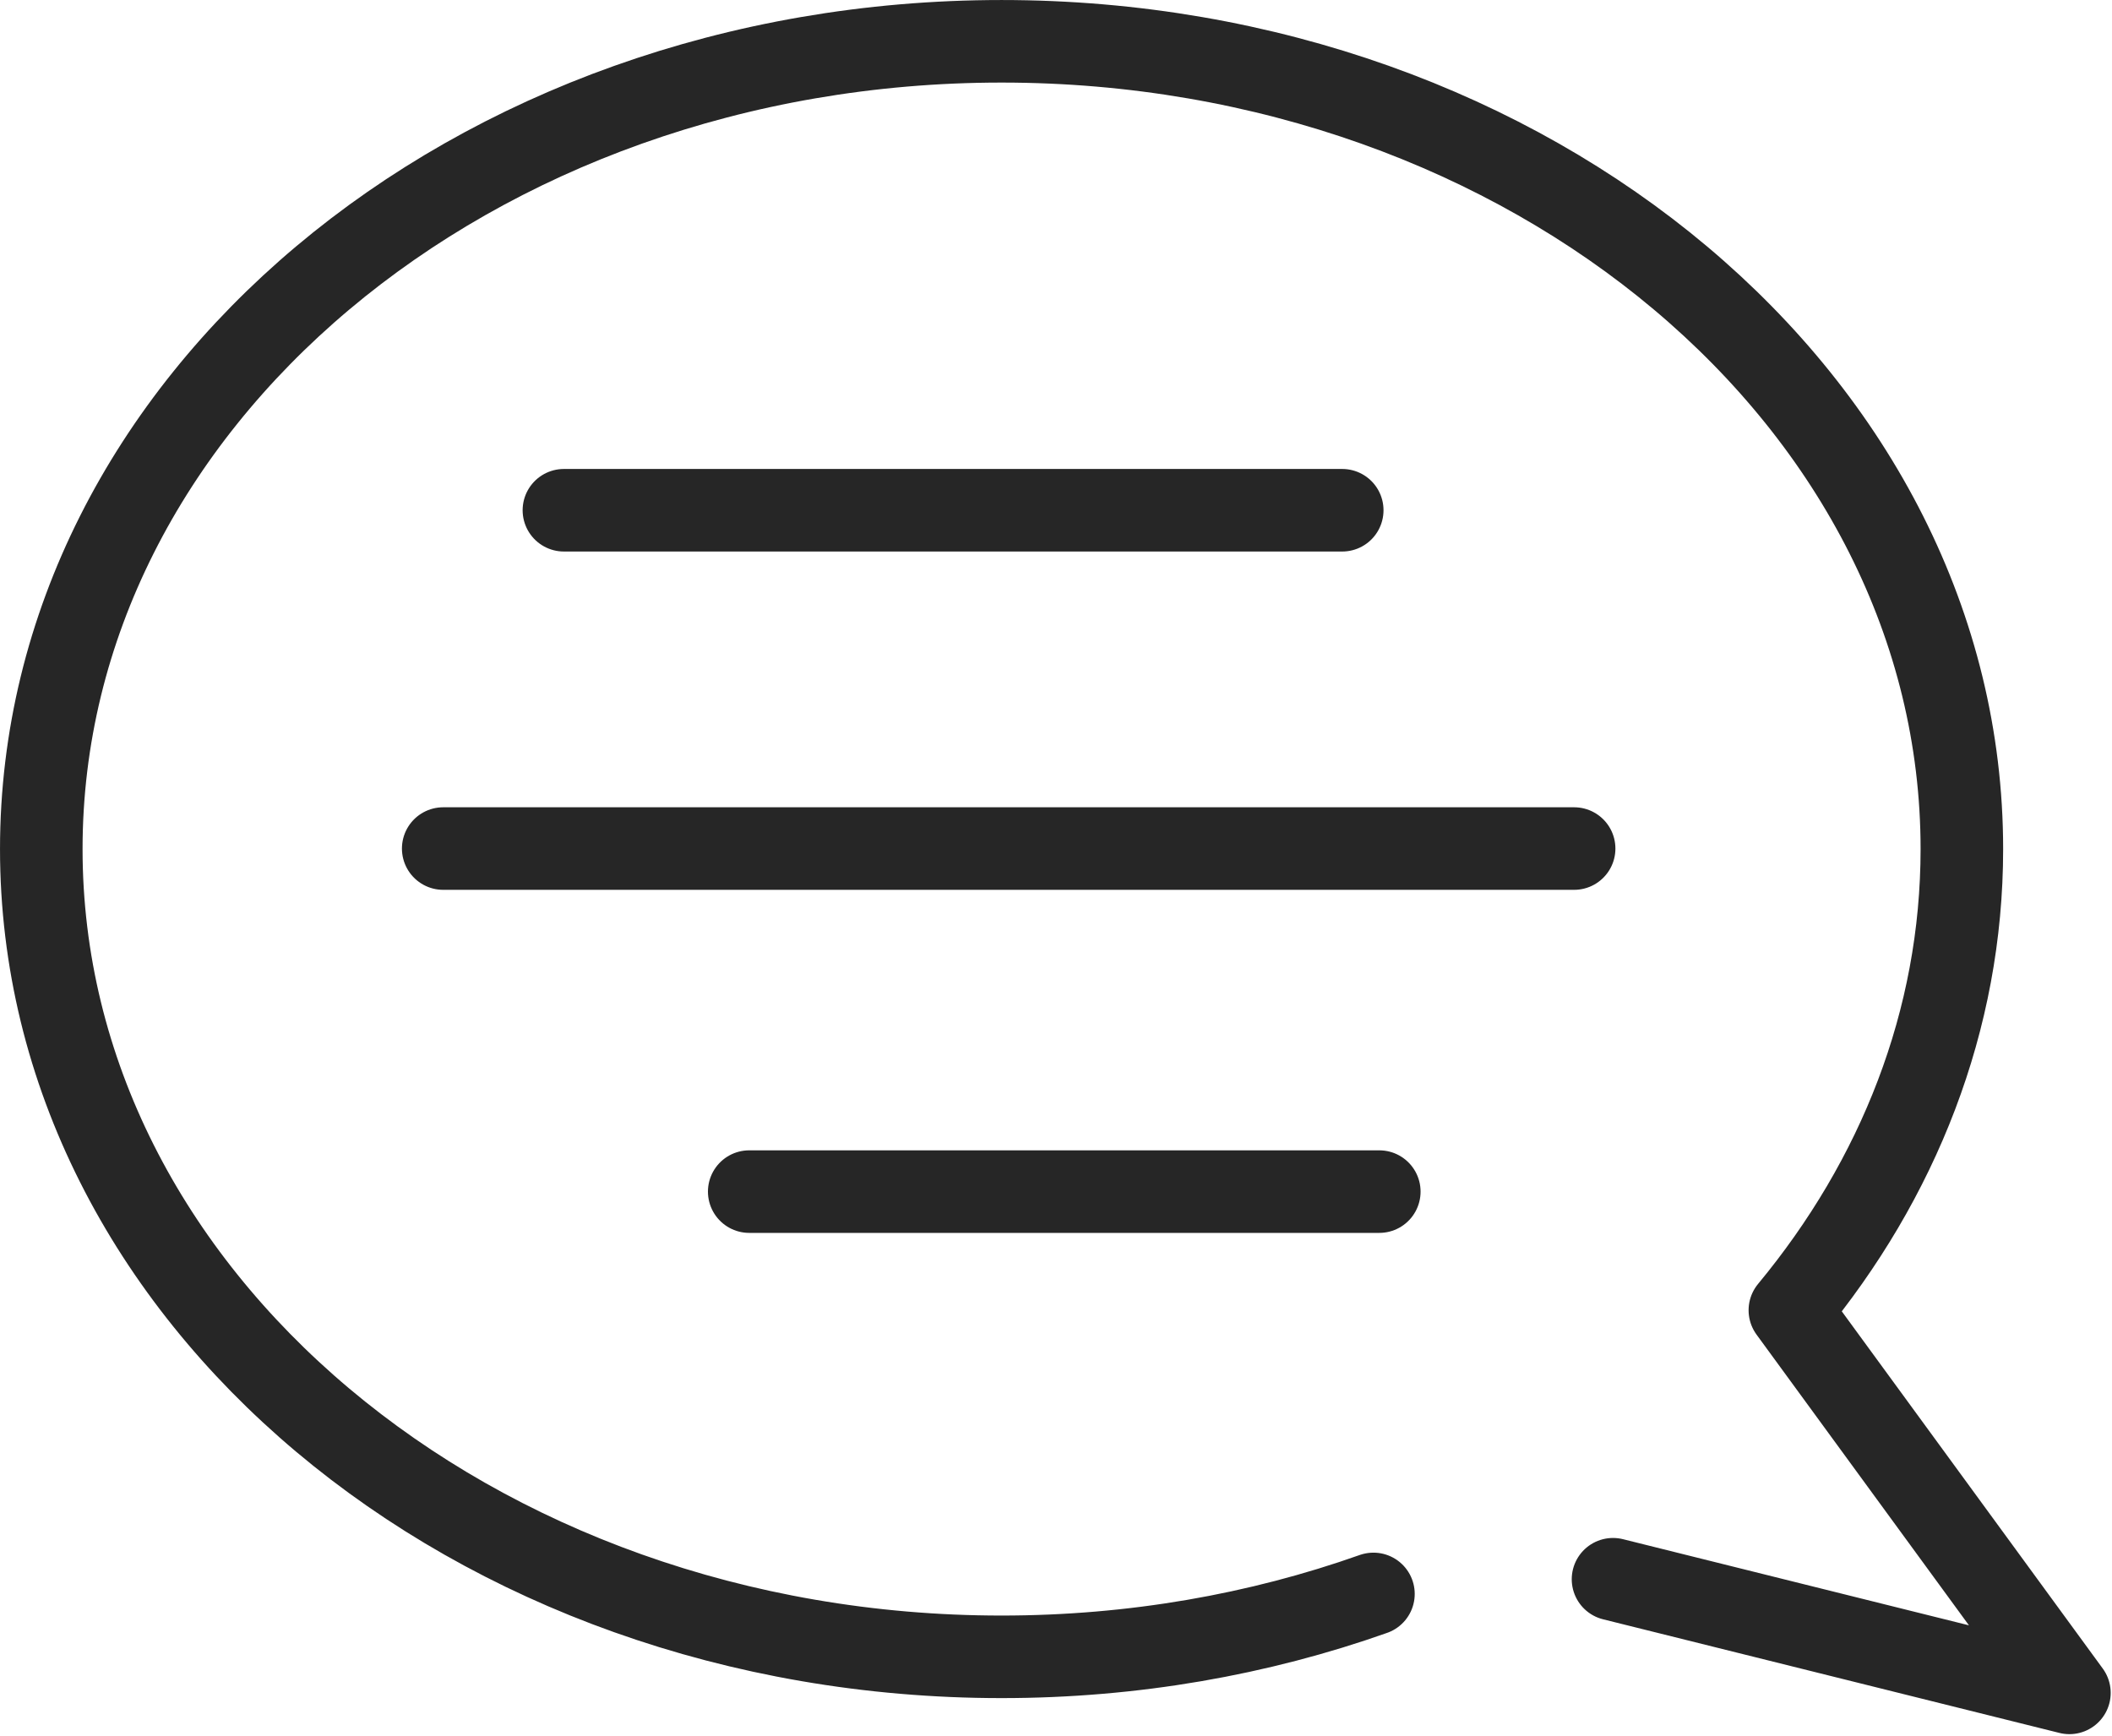
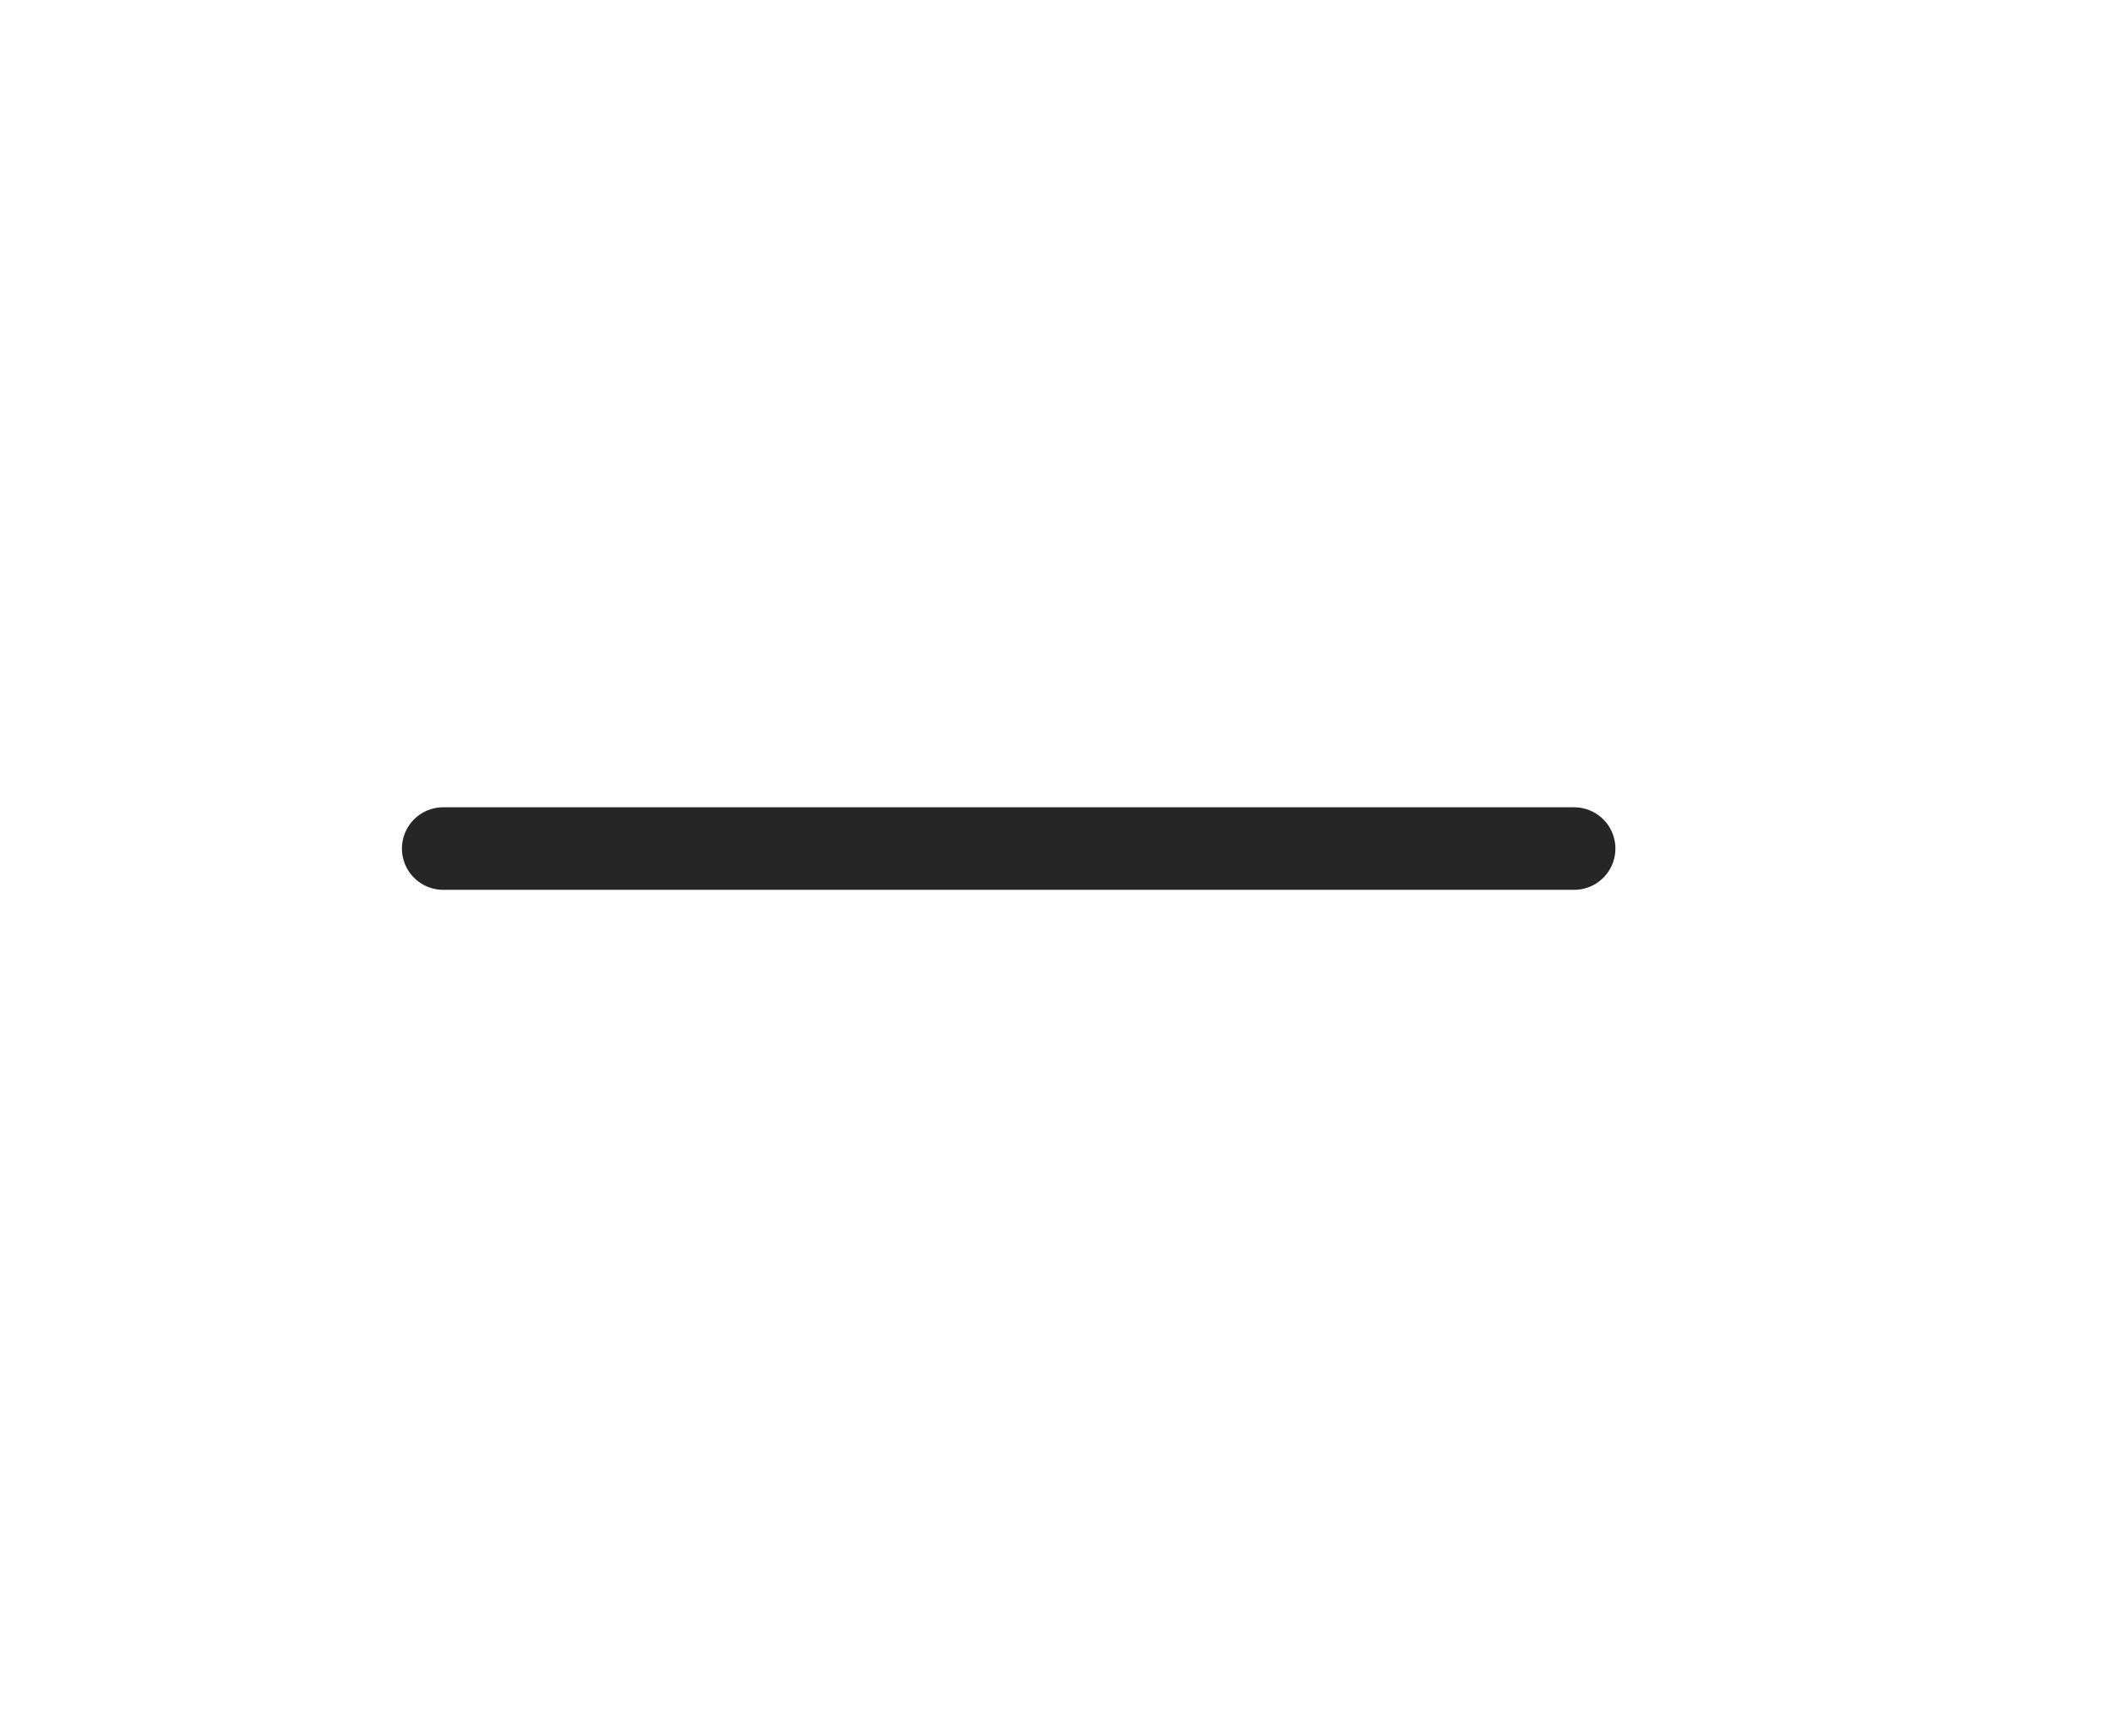
<svg xmlns="http://www.w3.org/2000/svg" width="100%" height="100%" viewBox="0 0 888 730" version="1.1" xml:space="preserve" style="fill-rule:evenodd;clip-rule:evenodd;stroke-linecap:round;stroke-linejoin:round;stroke-miterlimit:1.5;">
-   <path d="M577.471,670.2c-48.1,17.029 -100.929,26.446 -156.354,26.446c-222.838,-0 -403.755,-152.192 -403.755,-339.642c0,-187.454 180.917,-339.641 403.755,-339.641c222.841,-0 403.758,152.187 403.758,339.641c-0,72.054 -26.733,138.9 -72.317,193.913l117.538,160.887l-191.896,-47.783" style="fill:none;stroke:#262626;stroke-width:34.71px;" />
-   <path d="M315.013,501.038l264.92,-0" style="fill:none;stroke:#262626;stroke-width:34.71px;" />
  <path d="M186.35,356.792l475.5,-0" style="fill:none;stroke:#262626;stroke-width:34.71px;" />
-   <path d="M237.096,214.542l327.254,-0" style="fill:none;stroke:#262626;stroke-width:34.71px;" />
</svg>